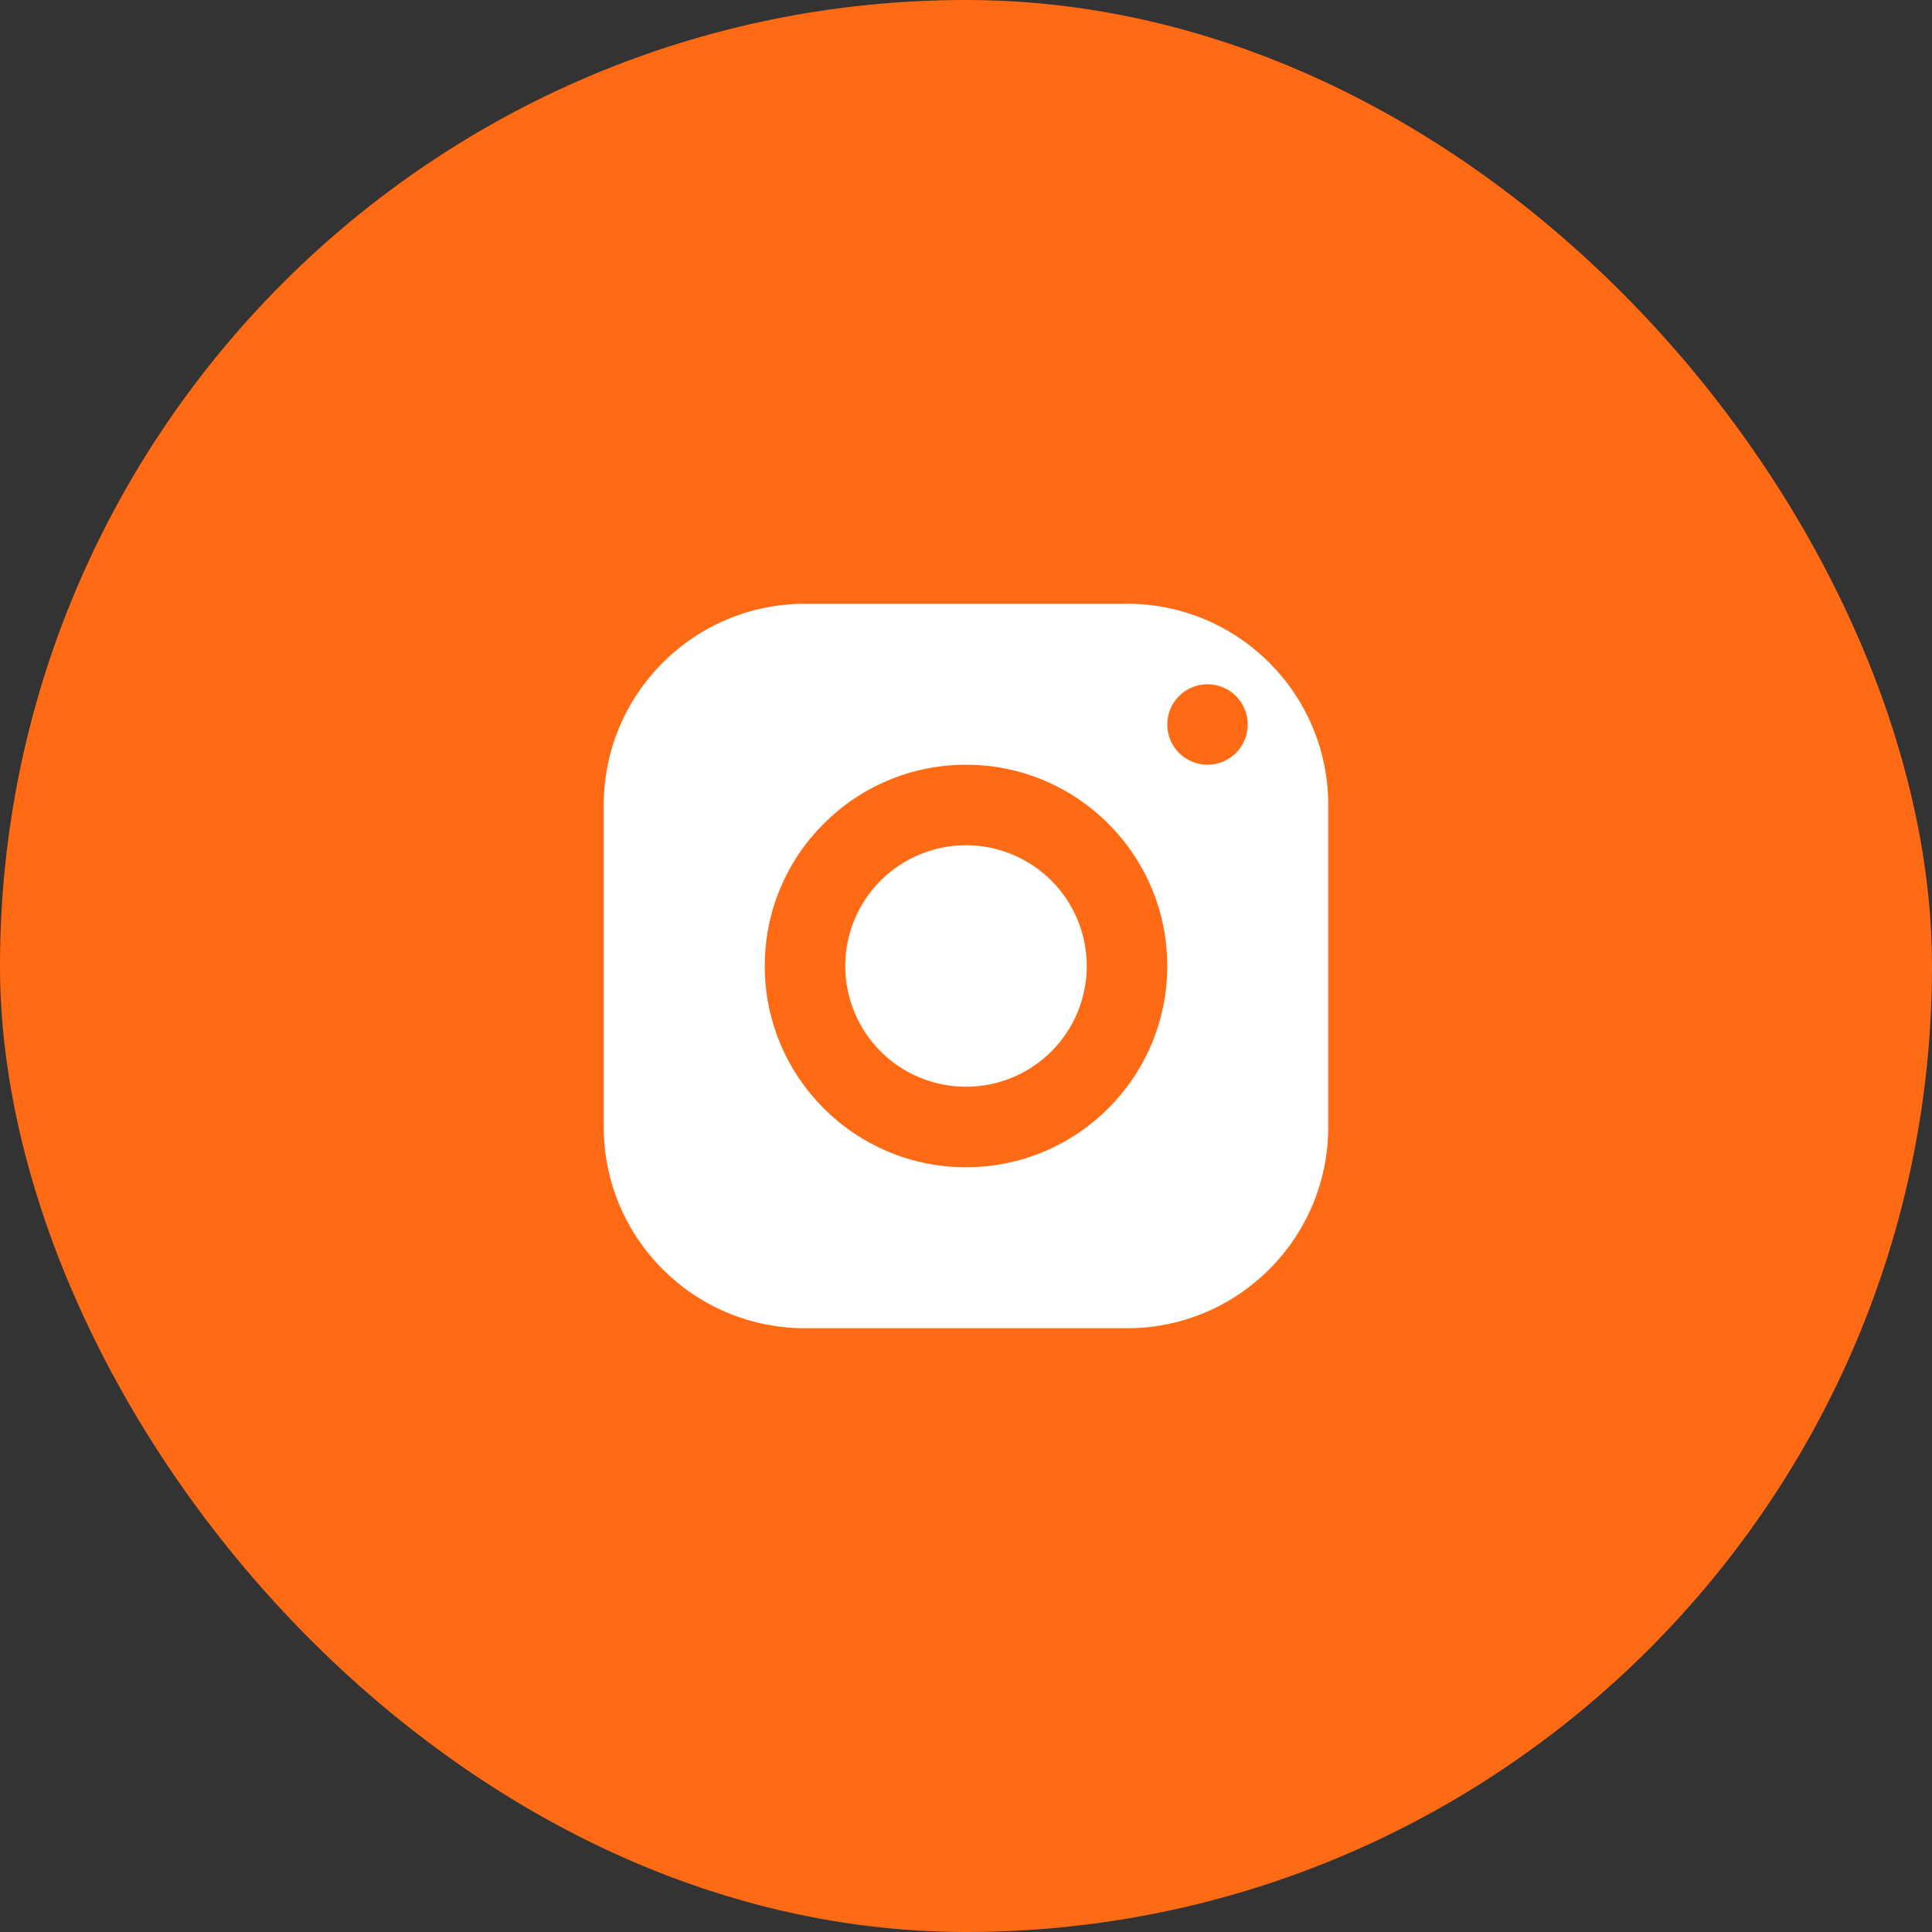
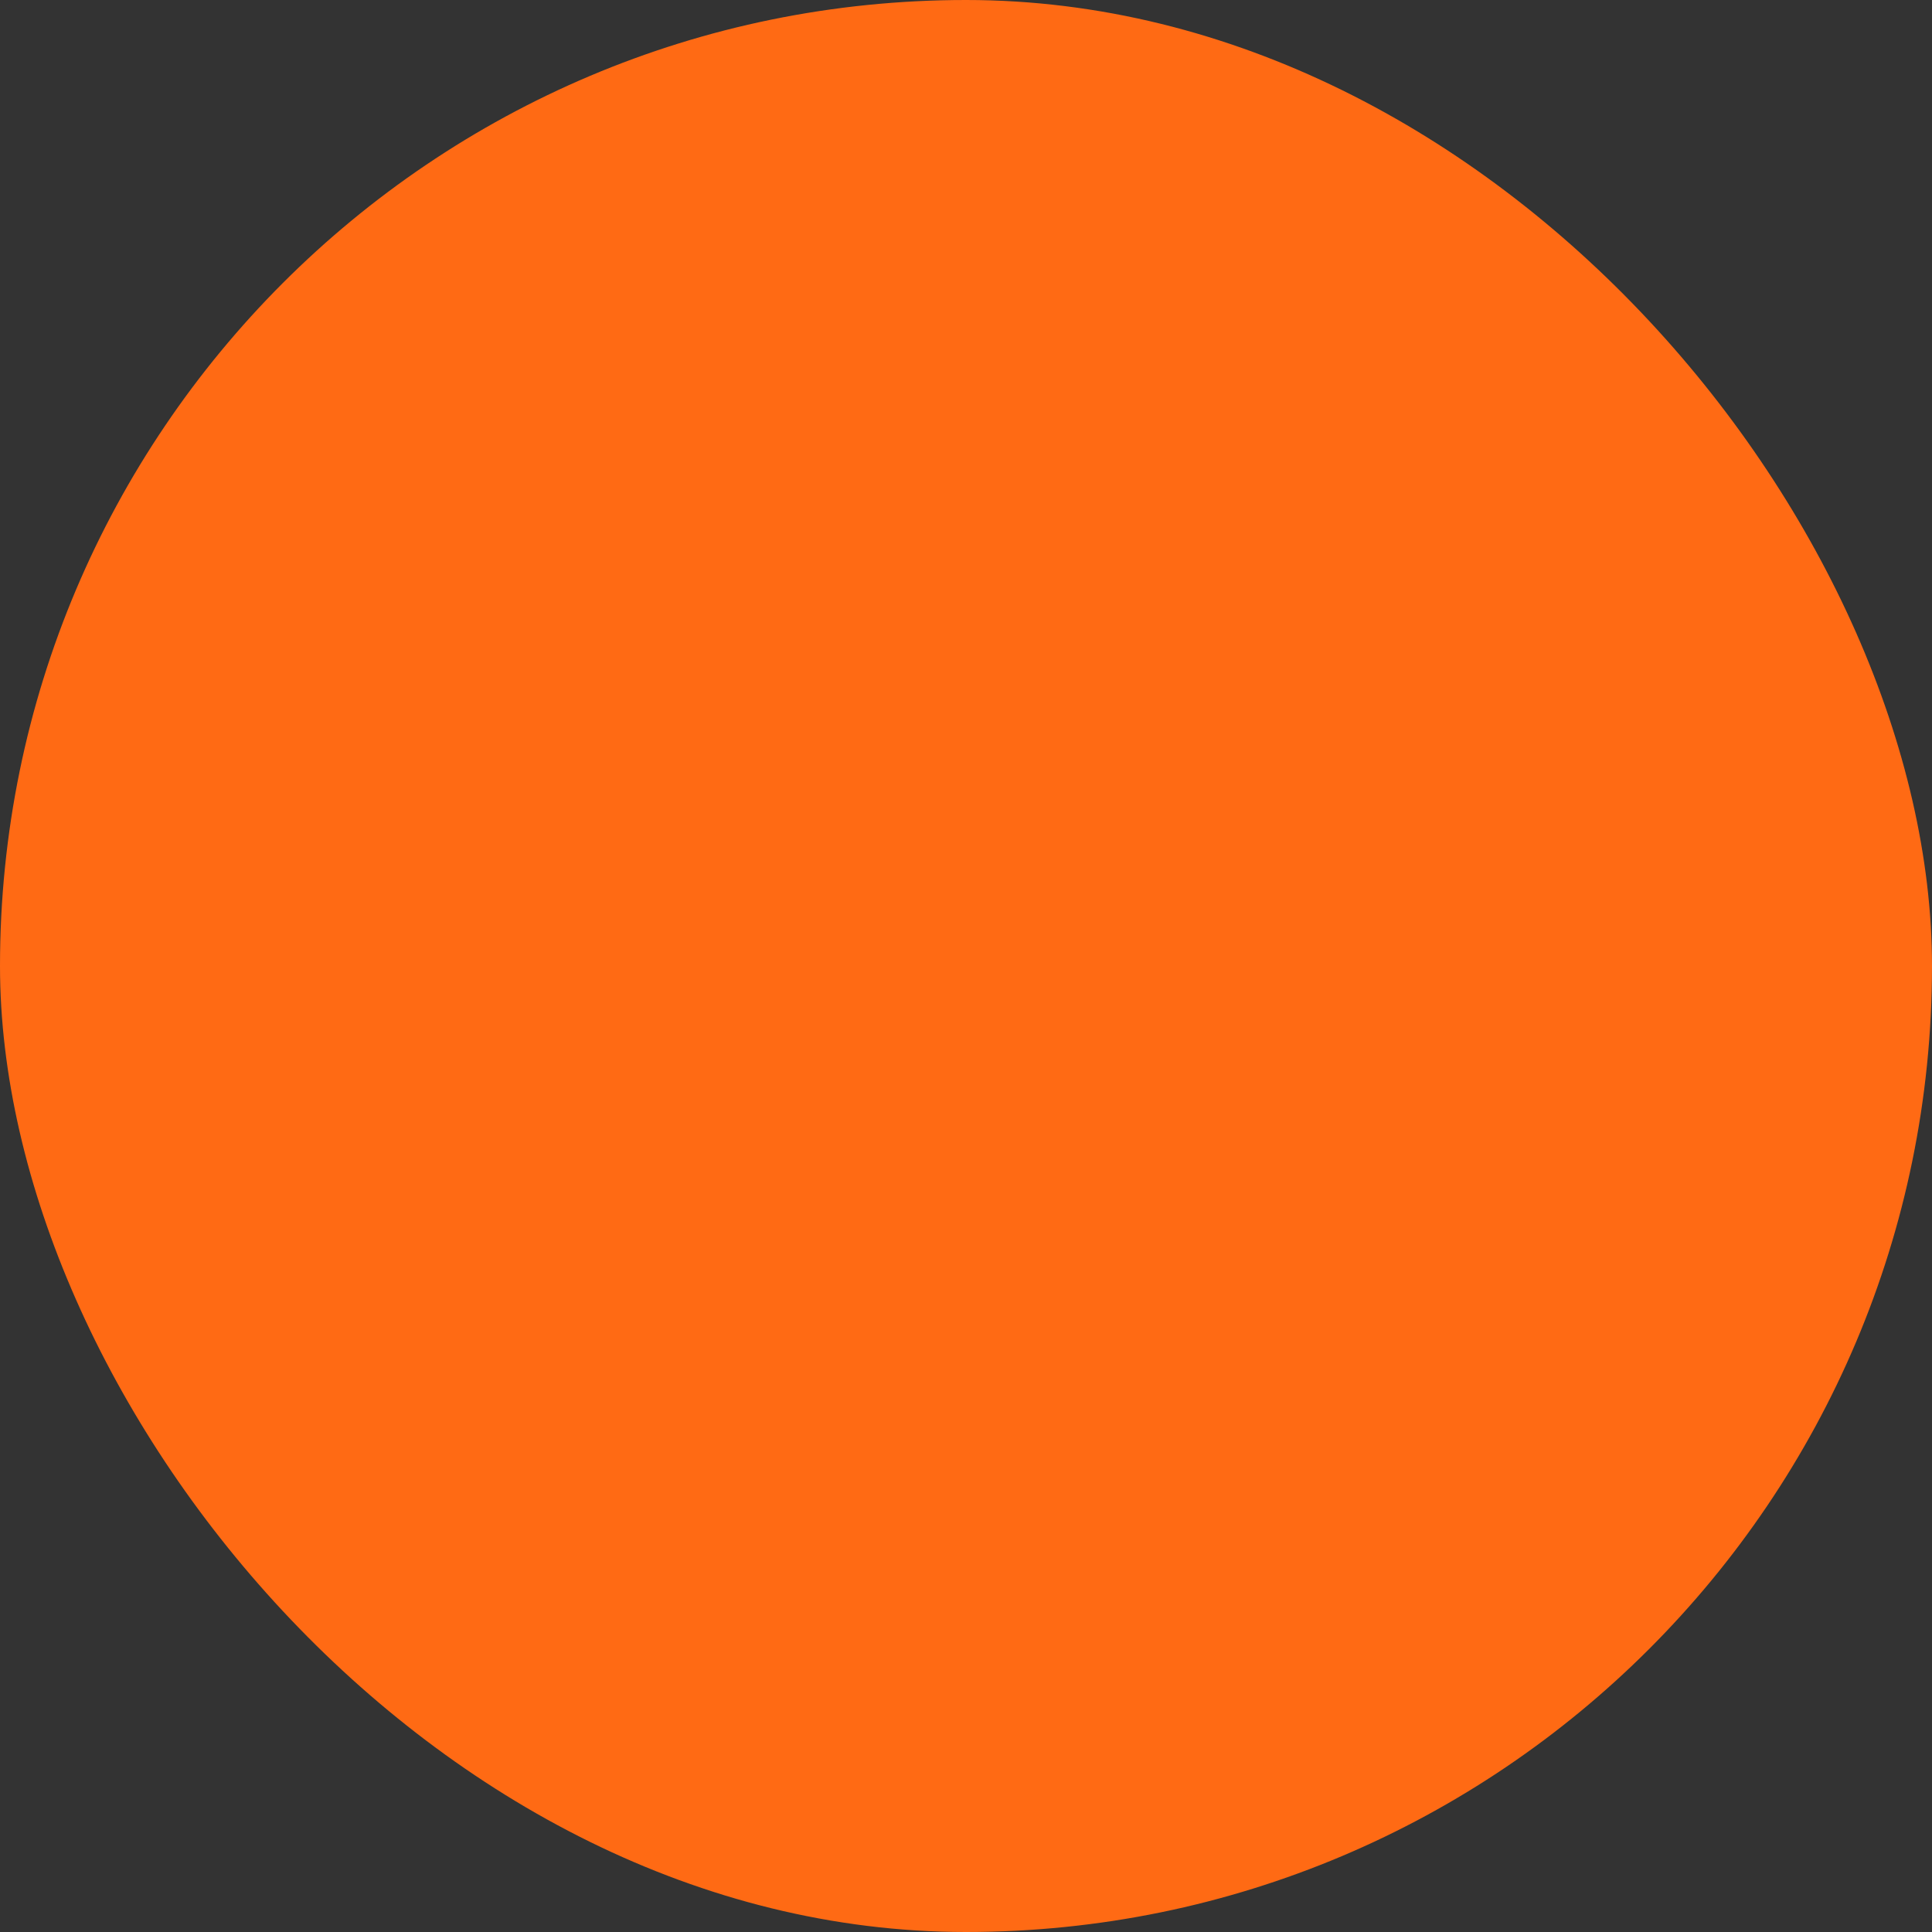
<svg xmlns="http://www.w3.org/2000/svg" width="40" height="40" viewBox="0 0 40 40" fill="none">
  <rect x="0" y="0" width="40" height="40" fill="#333333" stroke="none" />
  <rect width="40" height="40" rx="20" fill="#FF6A14" />
-   <path d="M16.667 12.5C14.366 12.5 12.5 14.366 12.5 16.667V23.333C12.5 25.634 14.366 27.5 16.667 27.5H23.333C25.634 27.5 27.5 25.634 27.5 23.333V16.667C27.5 14.366 25.634 12.5 23.333 12.5H16.667ZM25 14.167C25.46 14.167 25.833 14.54 25.833 15C25.833 15.46 25.46 15.833 25 15.833C24.54 15.833 24.167 15.46 24.167 15C24.167 14.54 24.54 14.167 25 14.167ZM20 15.833C22.301 15.833 24.167 17.699 24.167 20C24.167 22.301 22.301 24.167 20 24.167C17.699 24.167 15.833 22.301 15.833 20C15.833 17.699 17.699 15.833 20 15.833ZM20 17.5C19.337 17.5 18.701 17.763 18.232 18.232C17.763 18.701 17.5 19.337 17.5 20C17.5 20.663 17.763 21.299 18.232 21.768C18.701 22.237 19.337 22.5 20 22.5C20.663 22.5 21.299 22.237 21.768 21.768C22.237 21.299 22.5 20.663 22.5 20C22.5 19.337 22.237 18.701 21.768 18.232C21.299 17.763 20.663 17.5 20 17.5Z" fill="white" />
</svg>